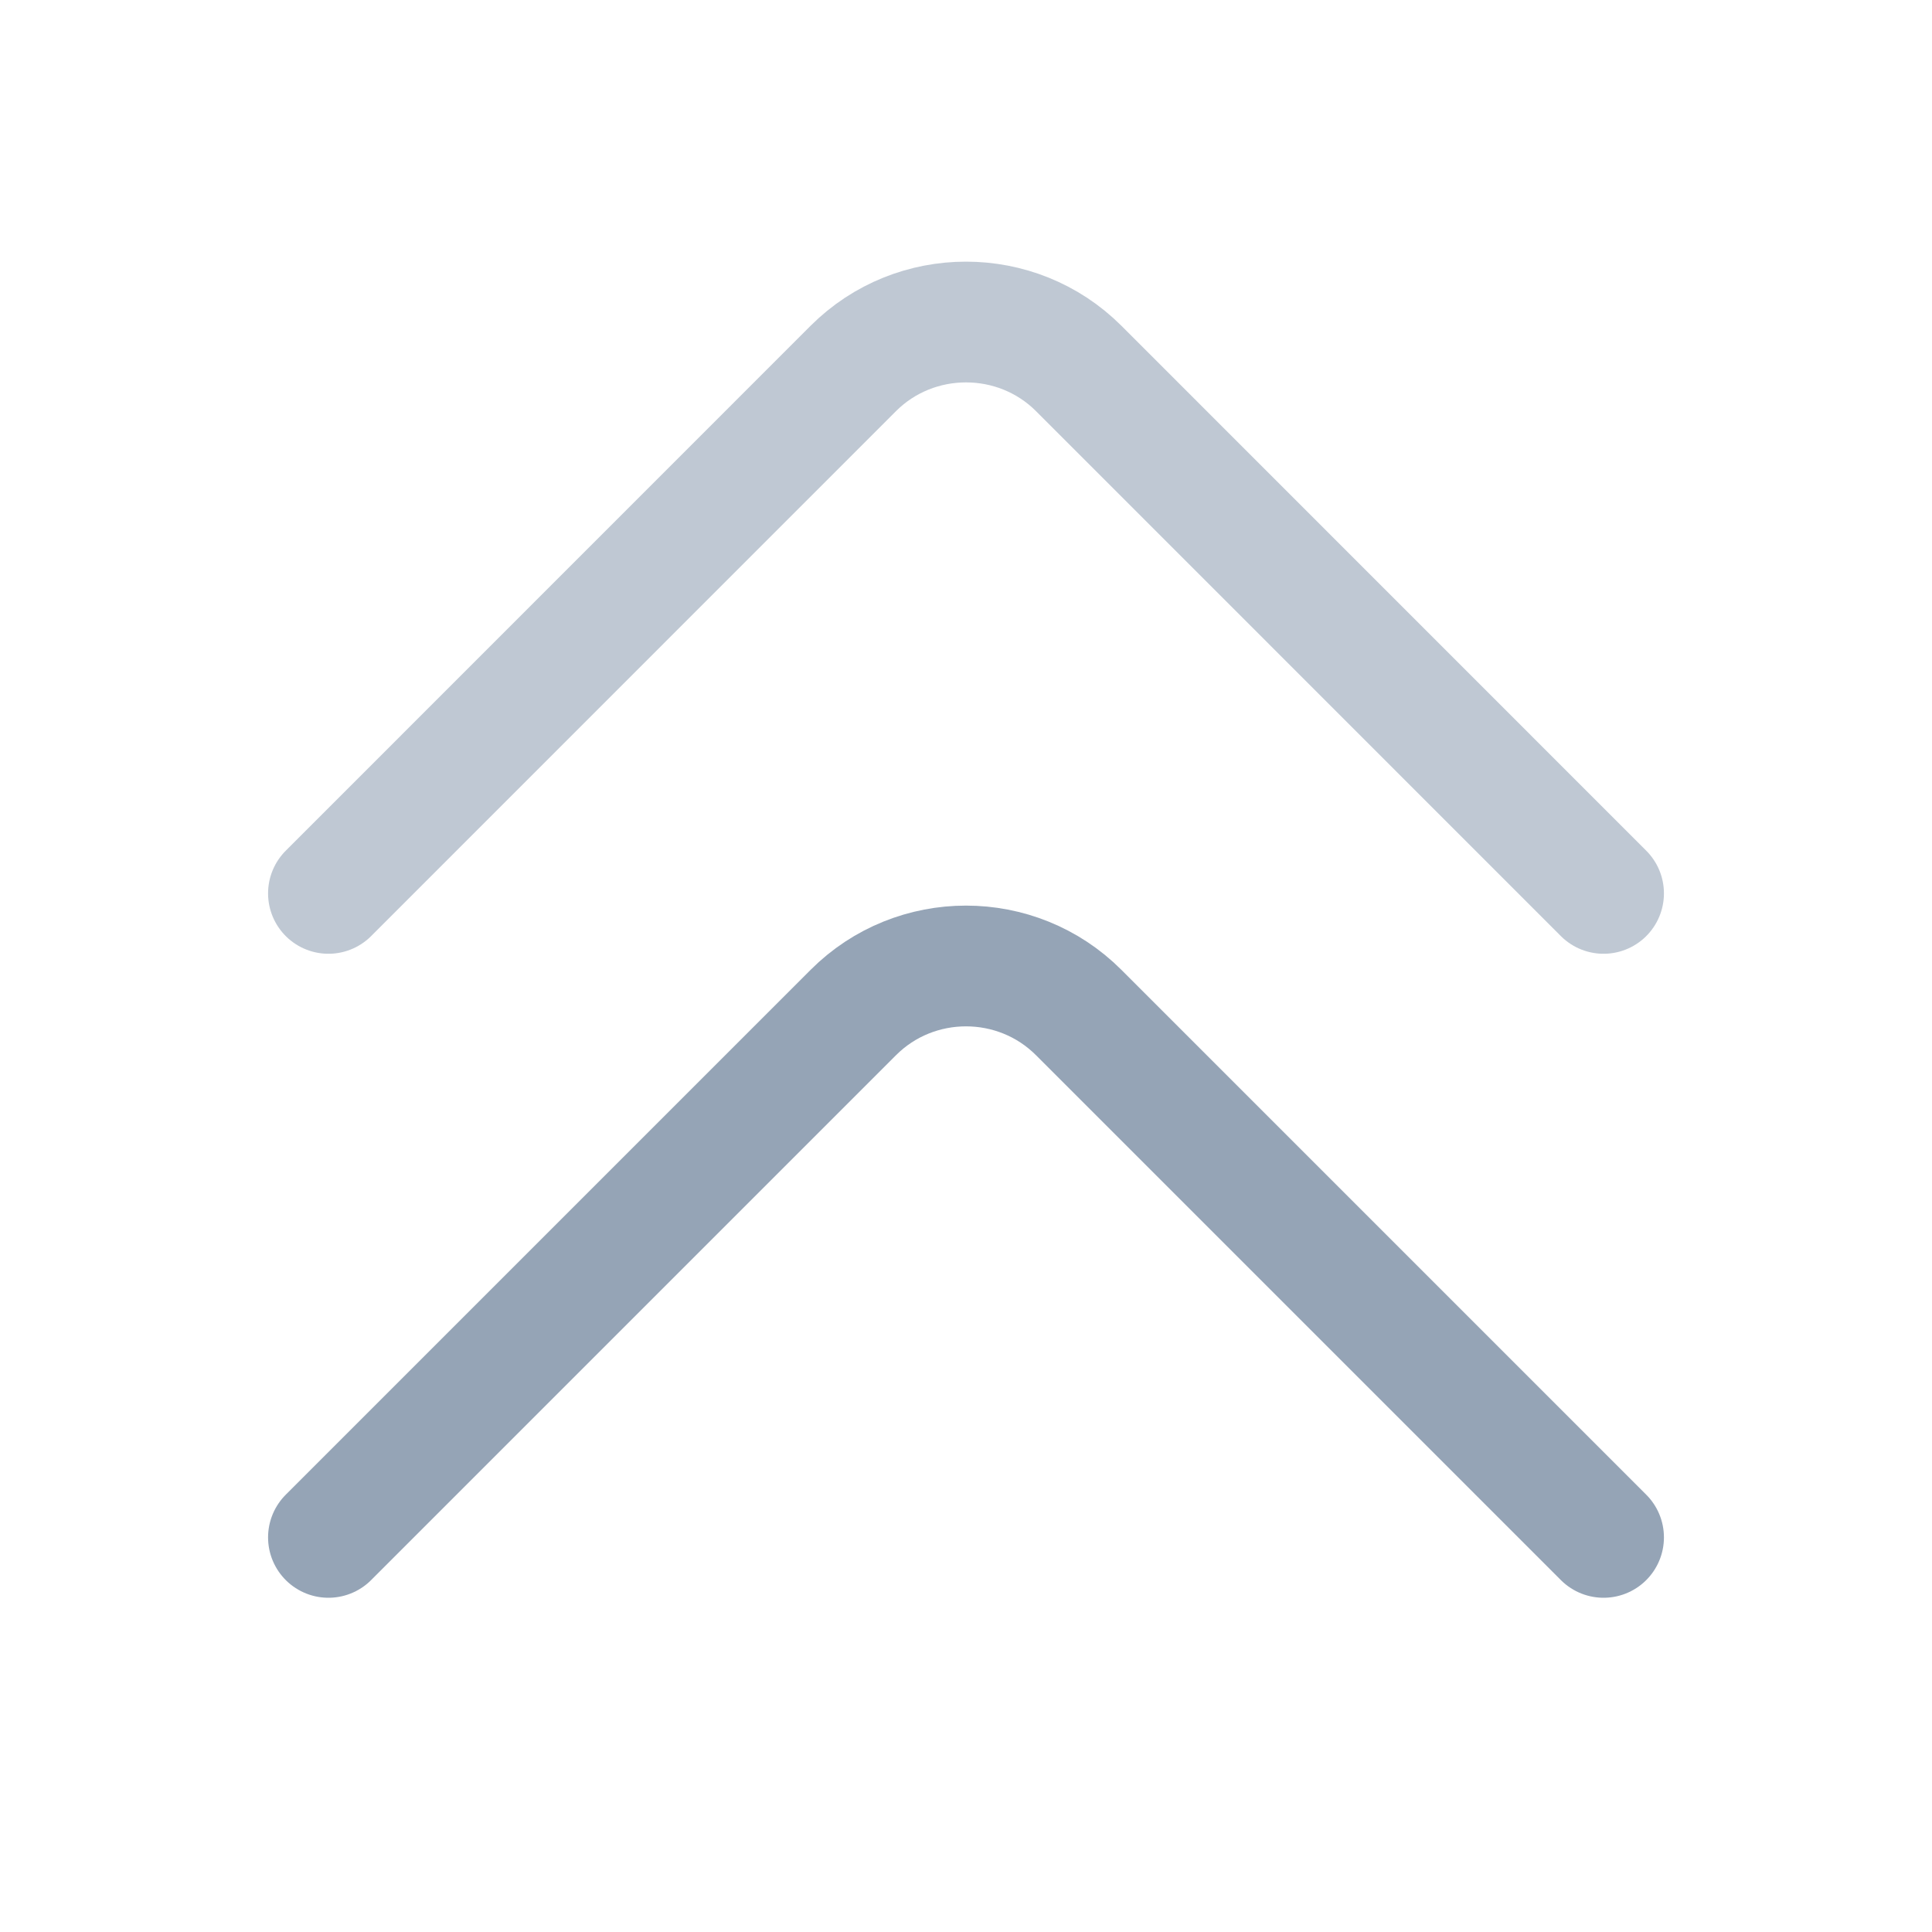
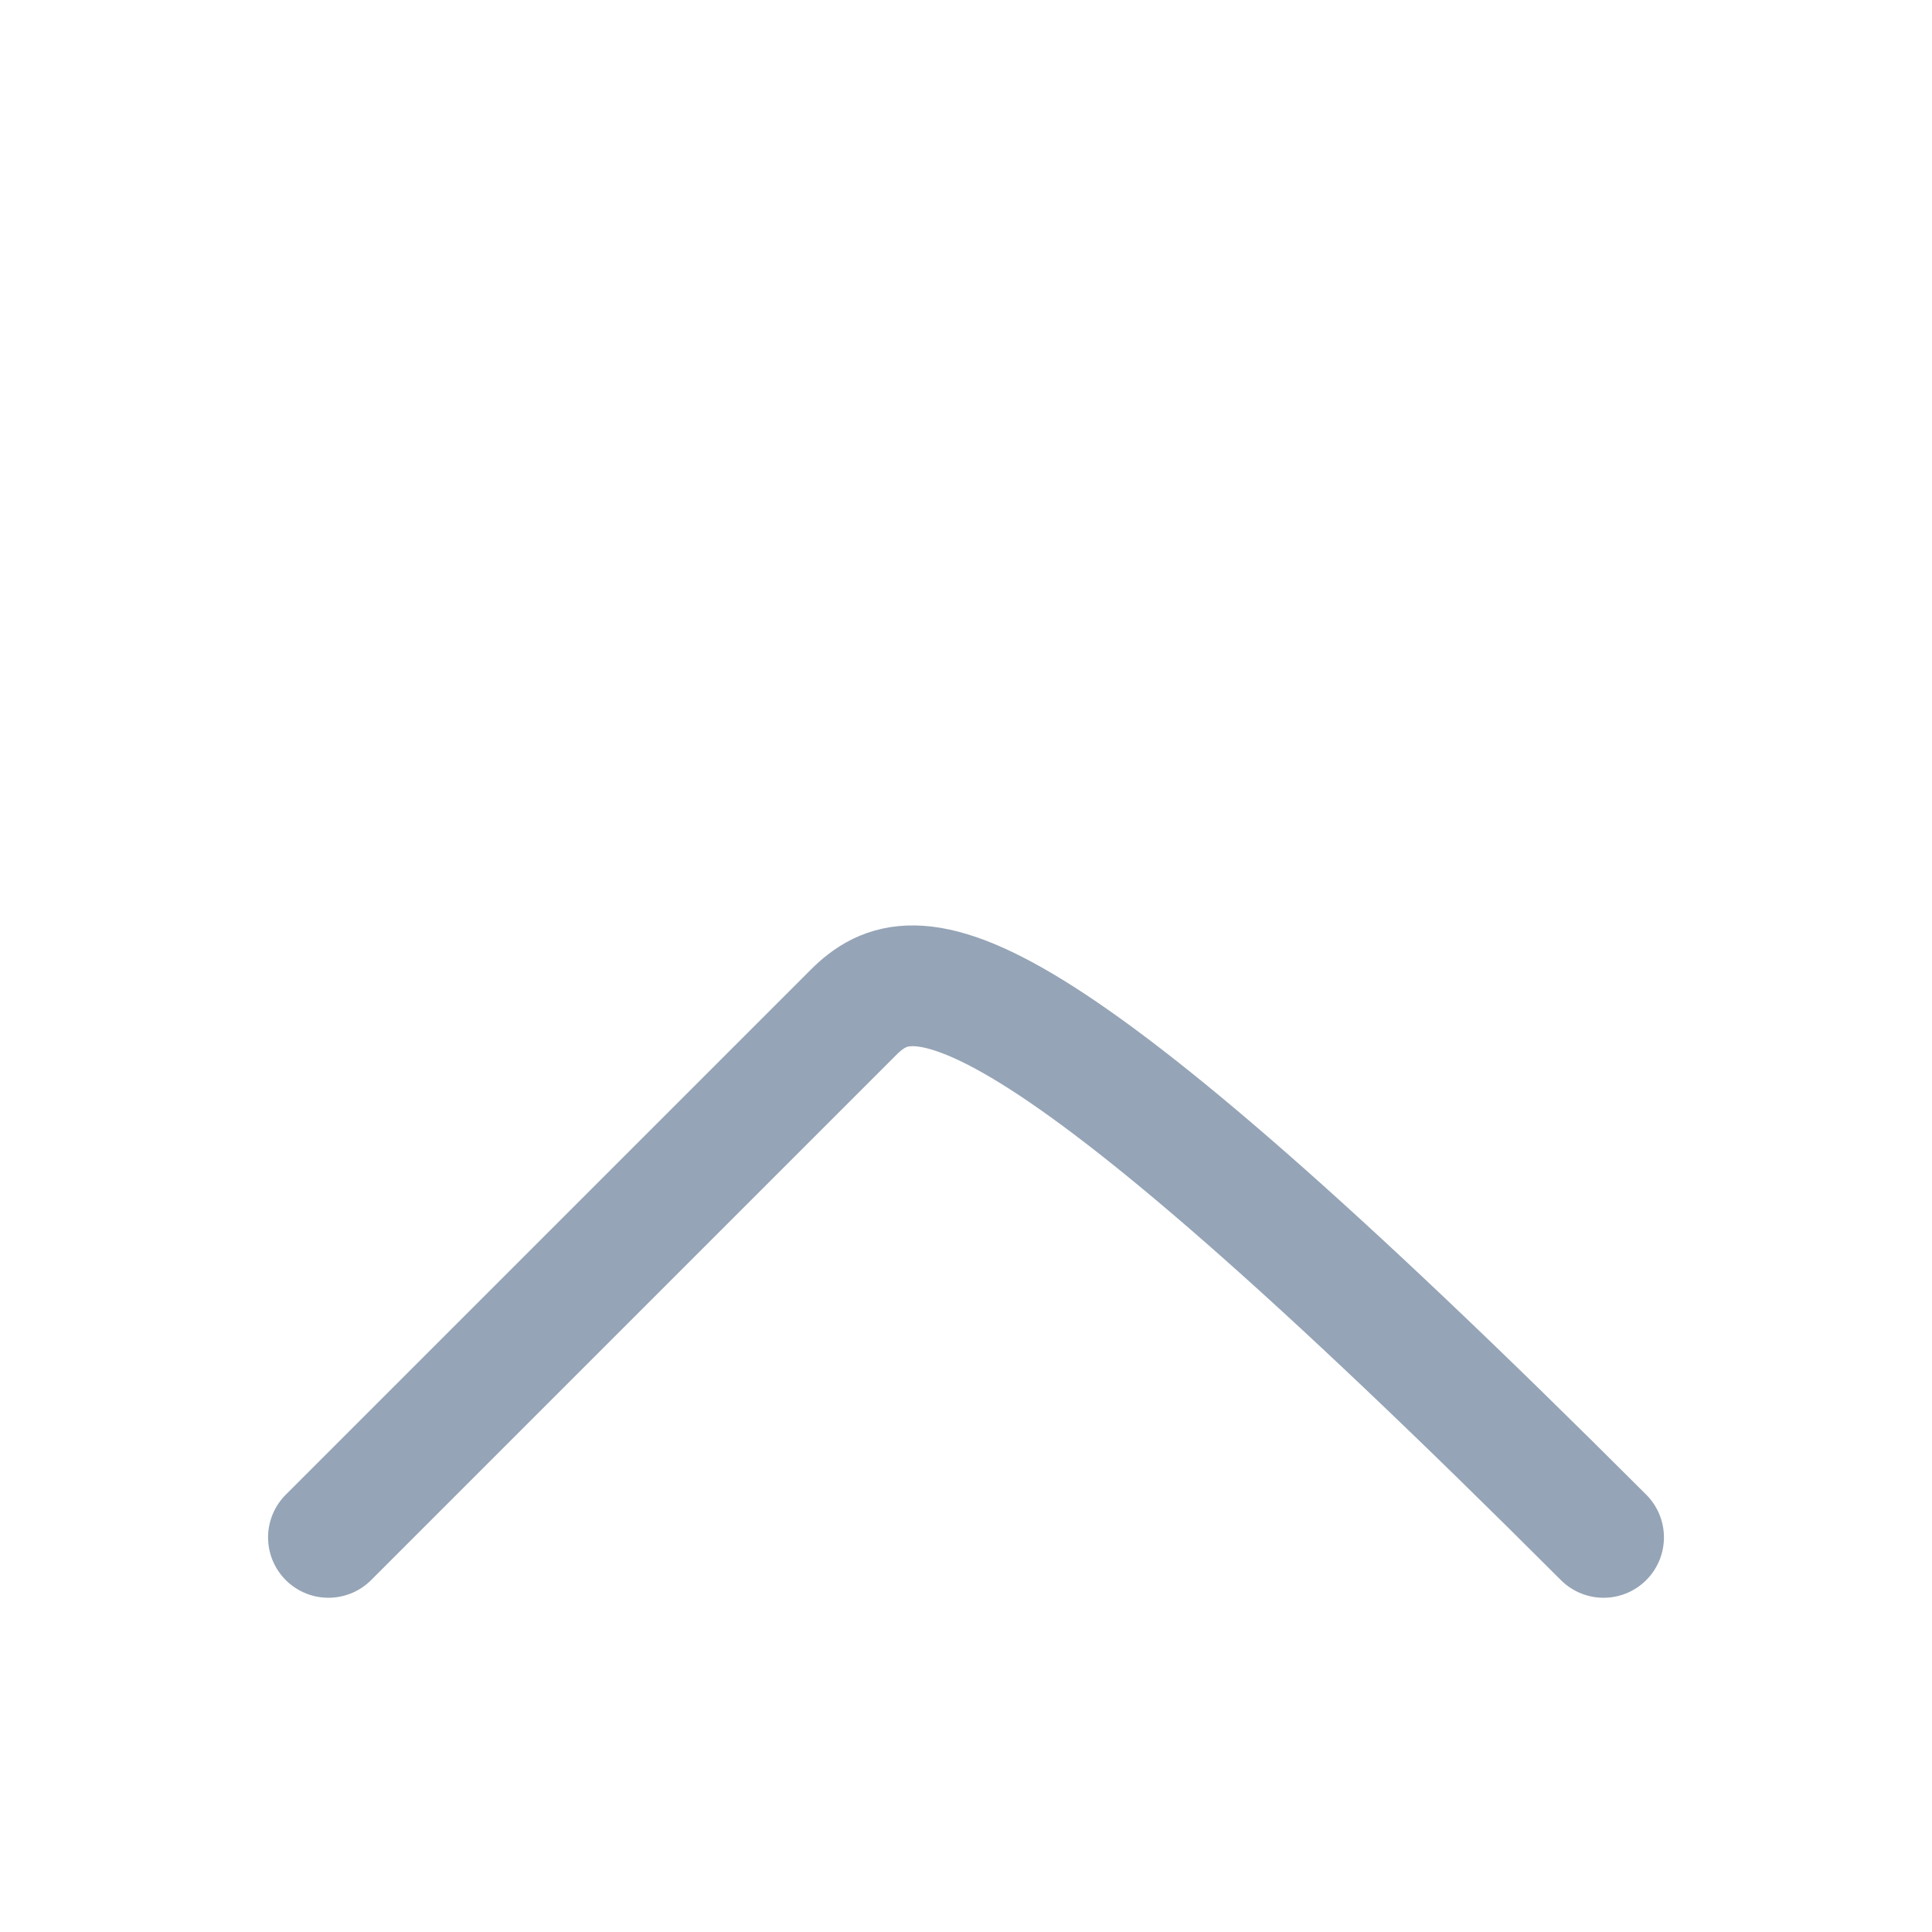
<svg xmlns="http://www.w3.org/2000/svg" width="24" height="24" viewBox="0 0 24 24" fill="none">
-   <path d="M19.92 11.098L13.4 4.577C12.63 3.808 11.37 3.808 10.6 4.577L4.08 11.098" stroke="#95A4B6" stroke-opacity="0.6" stroke-width="1.5" stroke-miterlimit="10" stroke-linecap="round" stroke-linejoin="round" />
-   <path d="M19.92 19.098L13.4 12.578C12.63 11.807 11.37 11.807 10.6 12.578L4.08 19.098" stroke="#95A4B6" stroke-width="1.5" stroke-miterlimit="10" stroke-linecap="round" stroke-linejoin="round" />
+   <path d="M19.92 19.098C12.63 11.807 11.37 11.807 10.6 12.578L4.08 19.098" stroke="#95A4B6" stroke-width="1.5" stroke-miterlimit="10" stroke-linecap="round" stroke-linejoin="round" />
</svg>